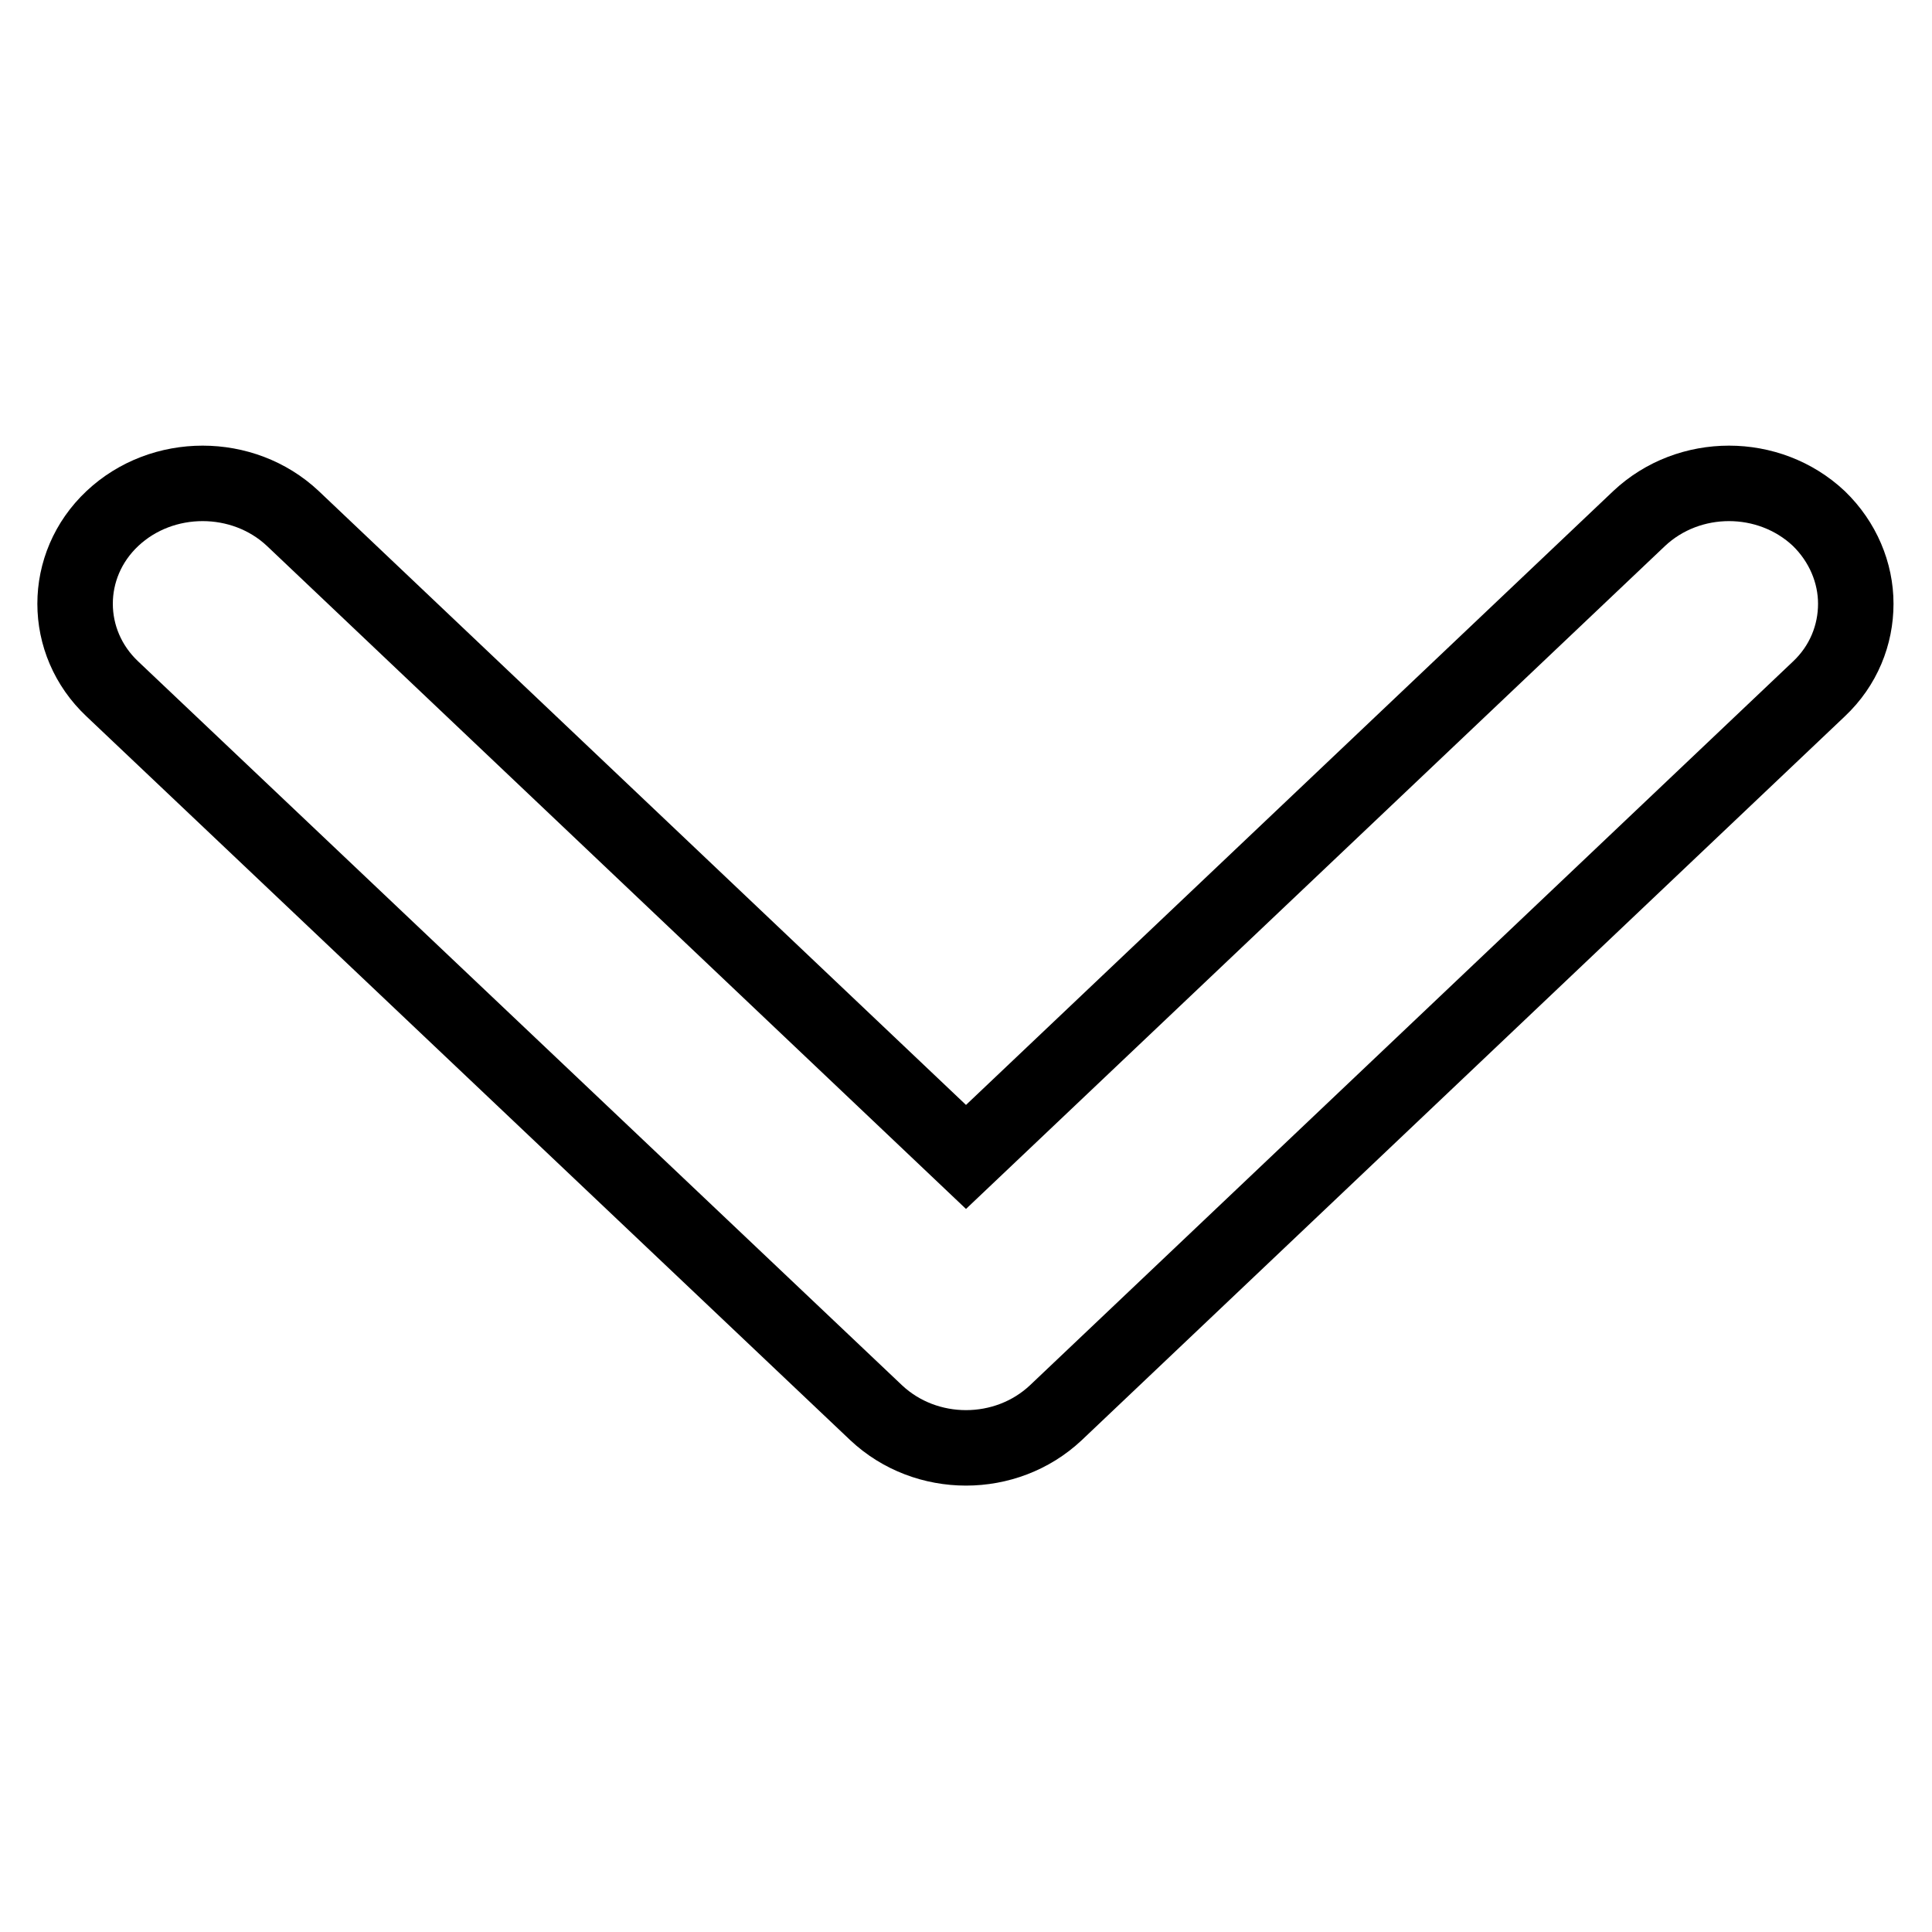
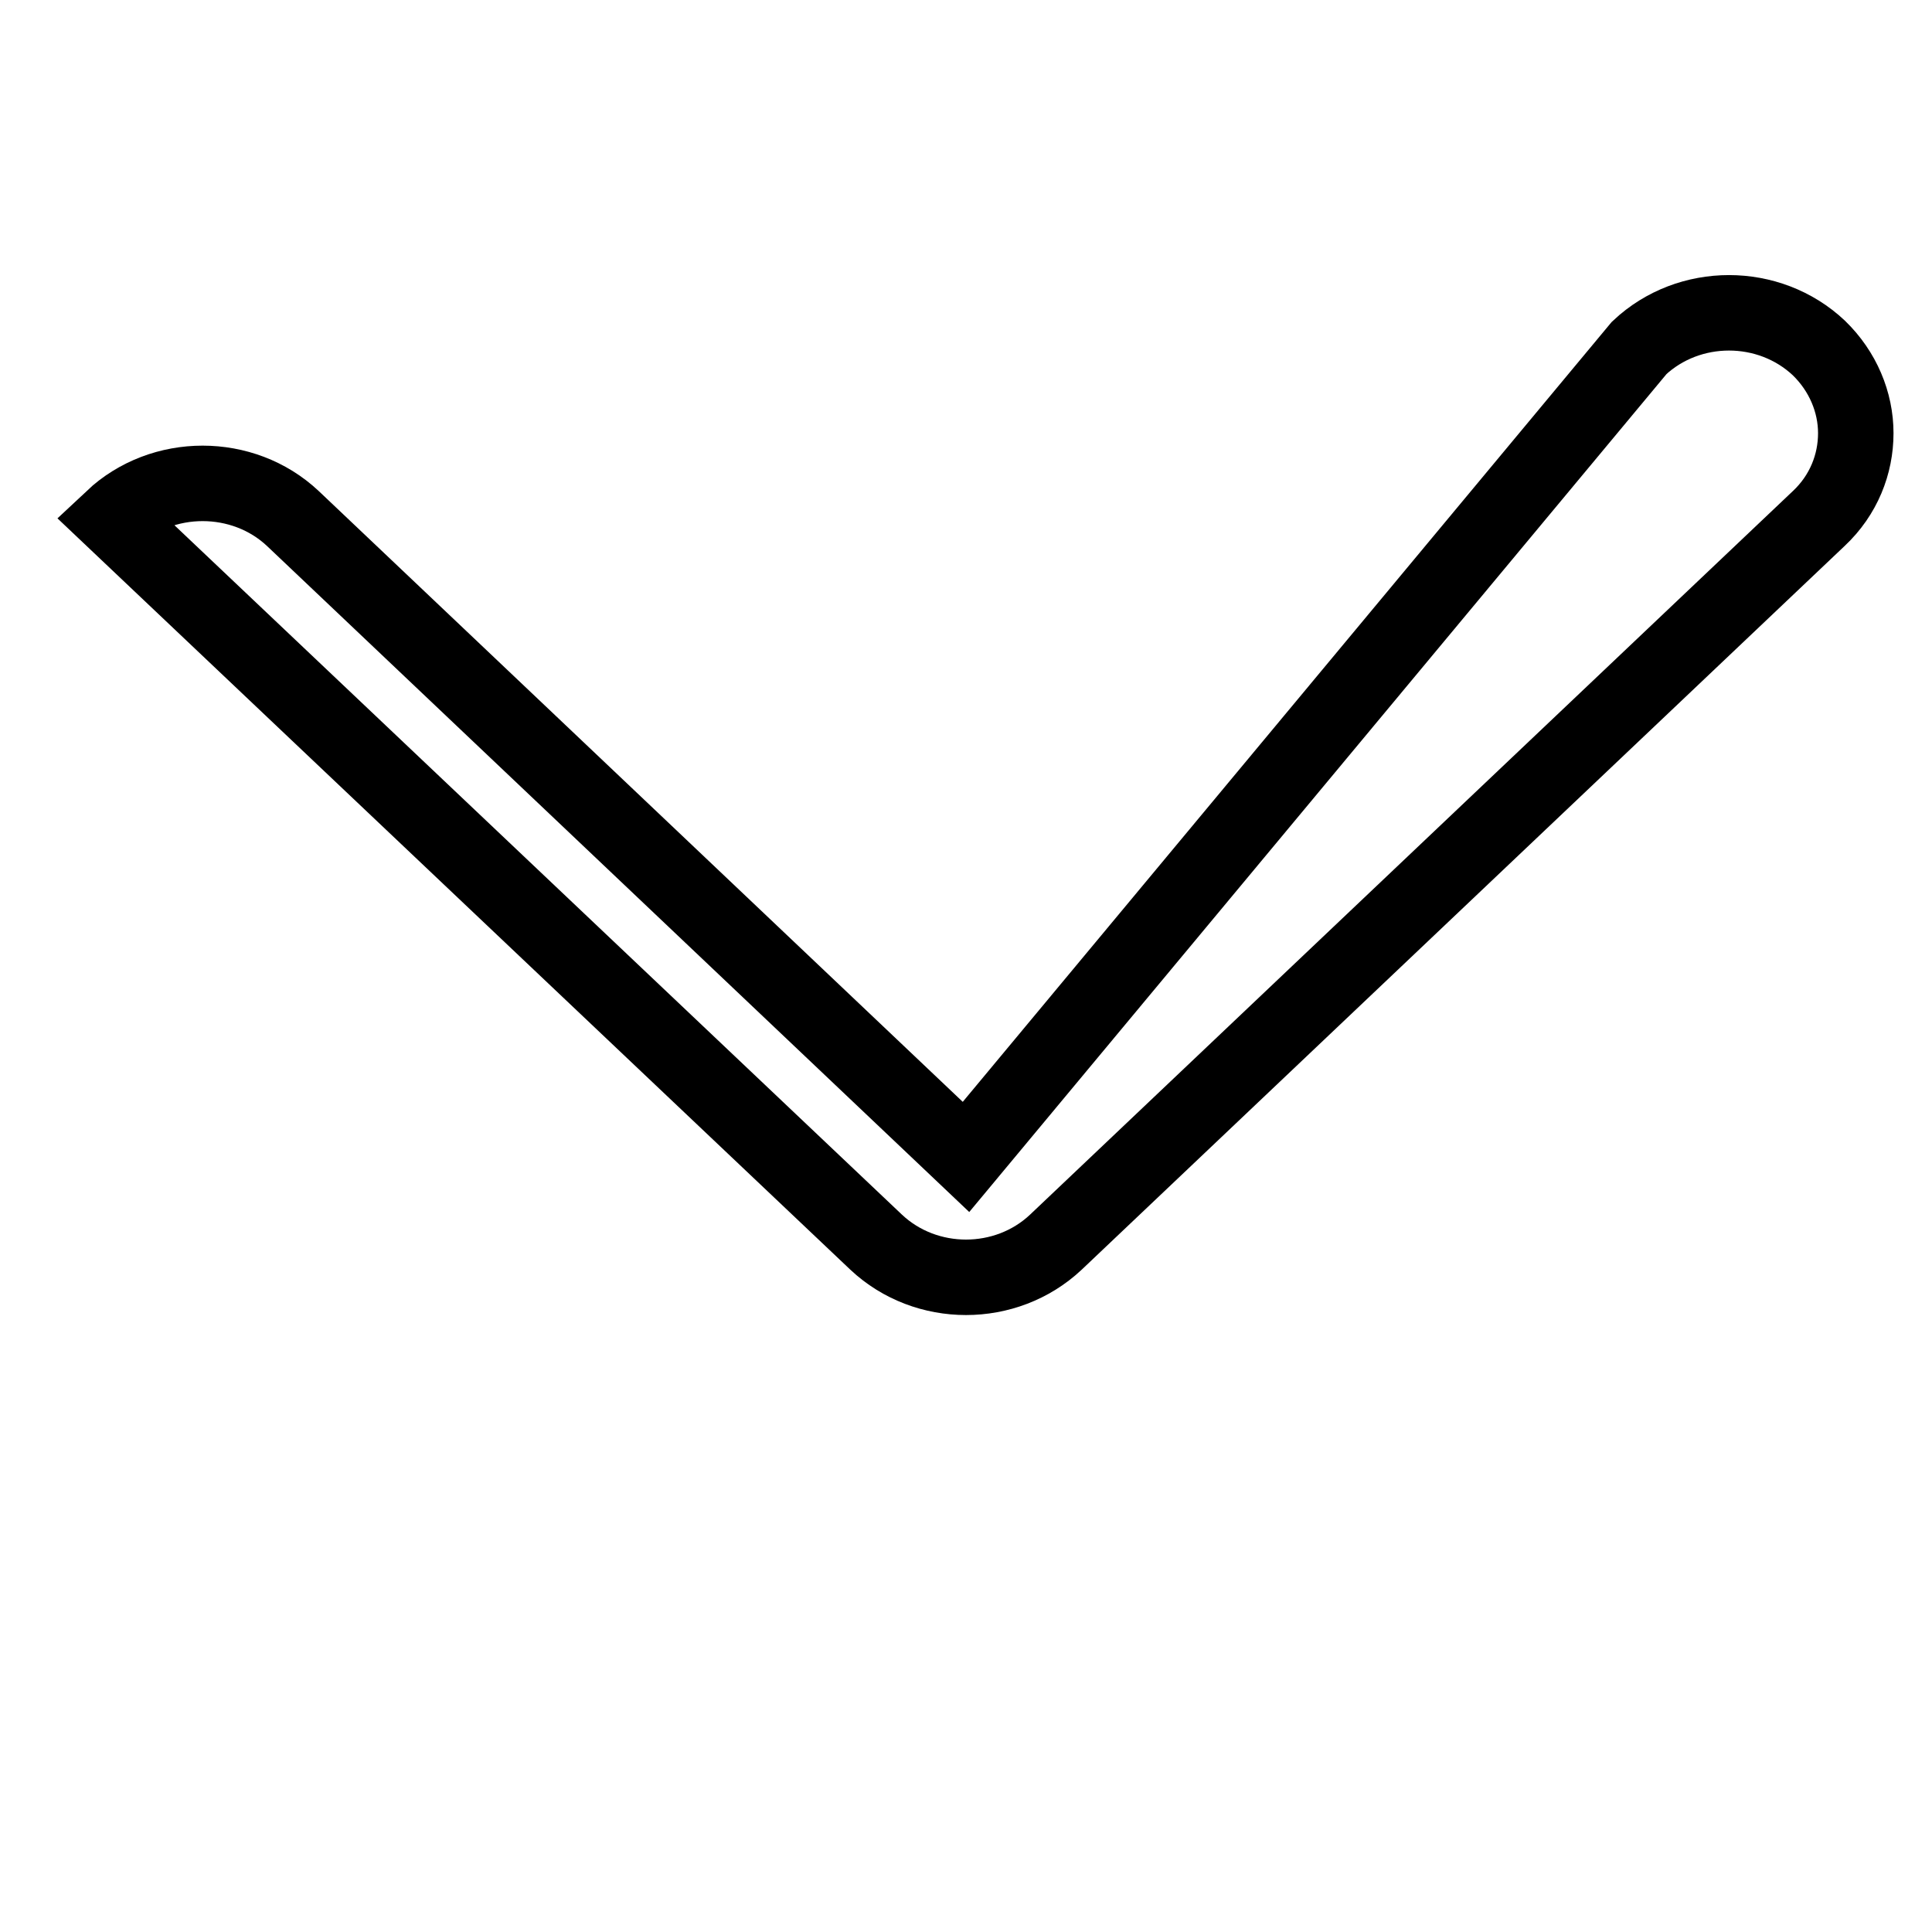
<svg xmlns="http://www.w3.org/2000/svg" version="1.1" x="0px" y="0px" viewBox="0 0 256 256" enable-background="new 0 0 256 256" xml:space="preserve">
  <g>
-     <path stroke-width="10" fill-opacity="0" stroke="#000000" d="M14.9,68.7c-6.6,6.2-6.6,16.4,0,22.6l101.2,95.9c6.6,6.2,17.2,6.2,23.8,0l101.1-95.9 c3.3-3.1,4.9-7.2,4.9-11.3c0-4.1-1.7-8.2-4.9-11.3c-6.6-6.2-17.2-6.2-23.8,0L128,153.3L38.8,68.7C32.2,62.5,21.5,62.5,14.9,68.7 L14.9,68.7z" />
+     <path stroke-width="10" fill-opacity="0" stroke="#000000" d="M14.9,68.7l101.2,95.9c6.6,6.2,17.2,6.2,23.8,0l101.1-95.9 c3.3-3.1,4.9-7.2,4.9-11.3c0-4.1-1.7-8.2-4.9-11.3c-6.6-6.2-17.2-6.2-23.8,0L128,153.3L38.8,68.7C32.2,62.5,21.5,62.5,14.9,68.7 L14.9,68.7z" />
  </g>
</svg>